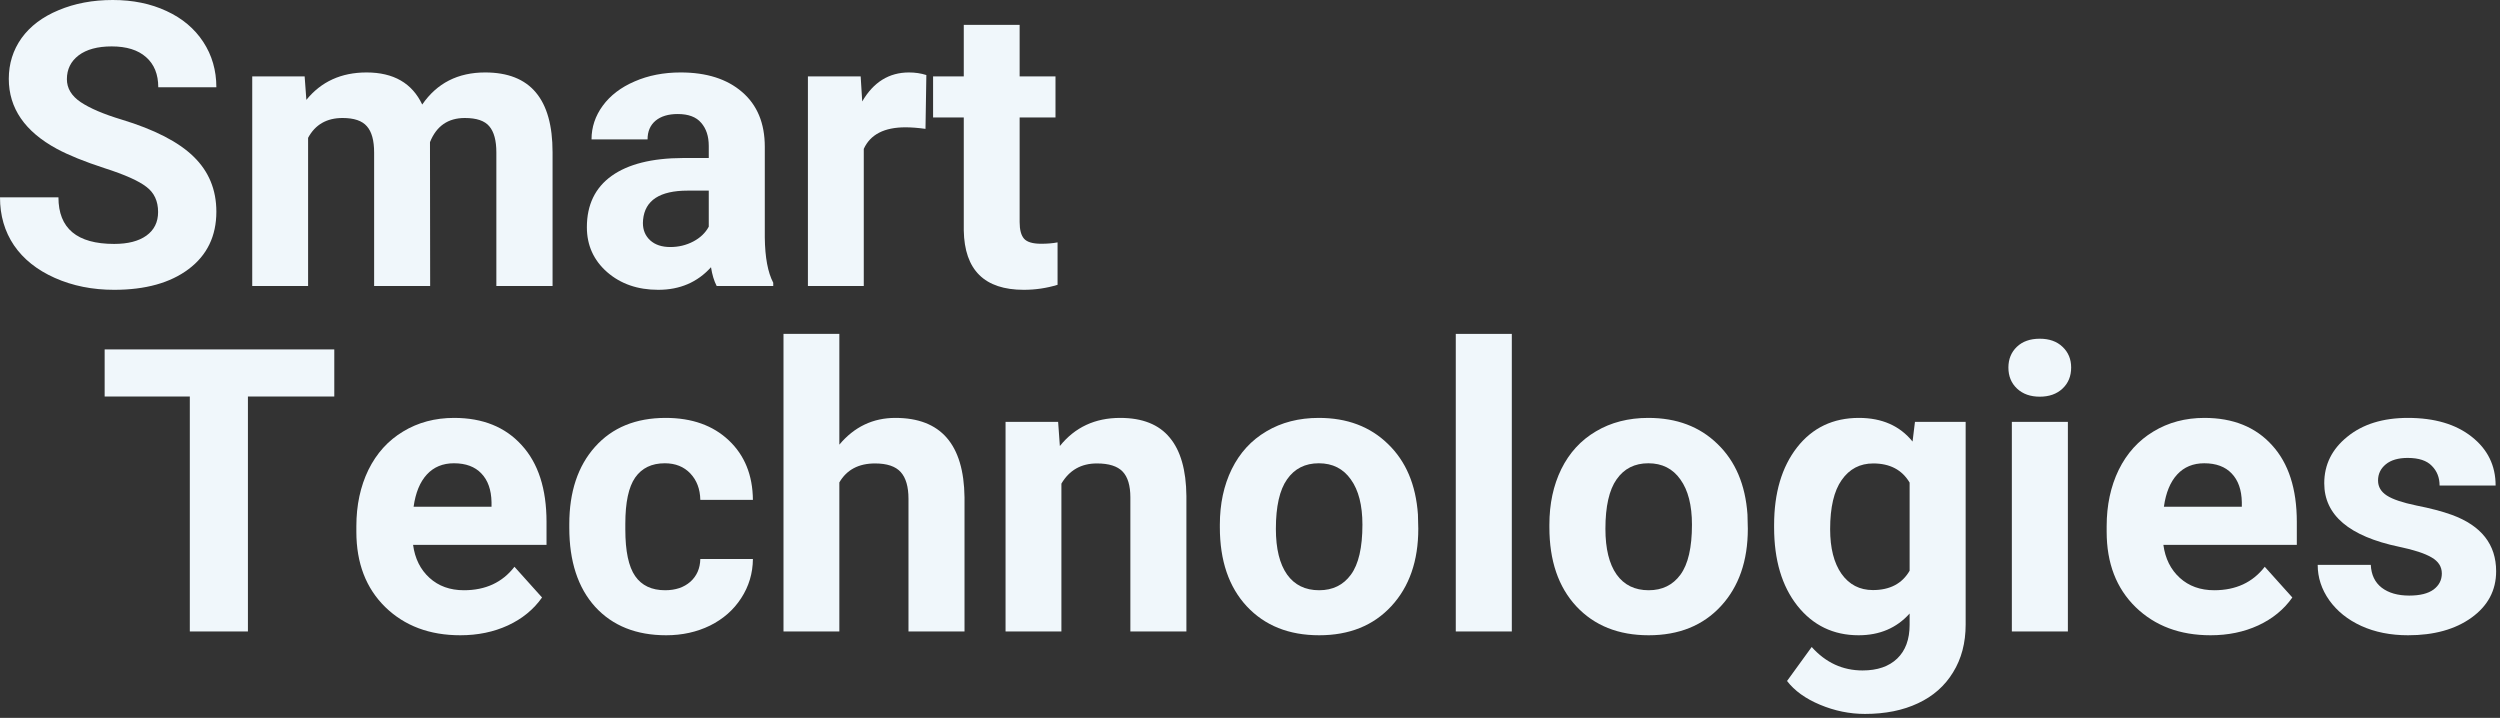
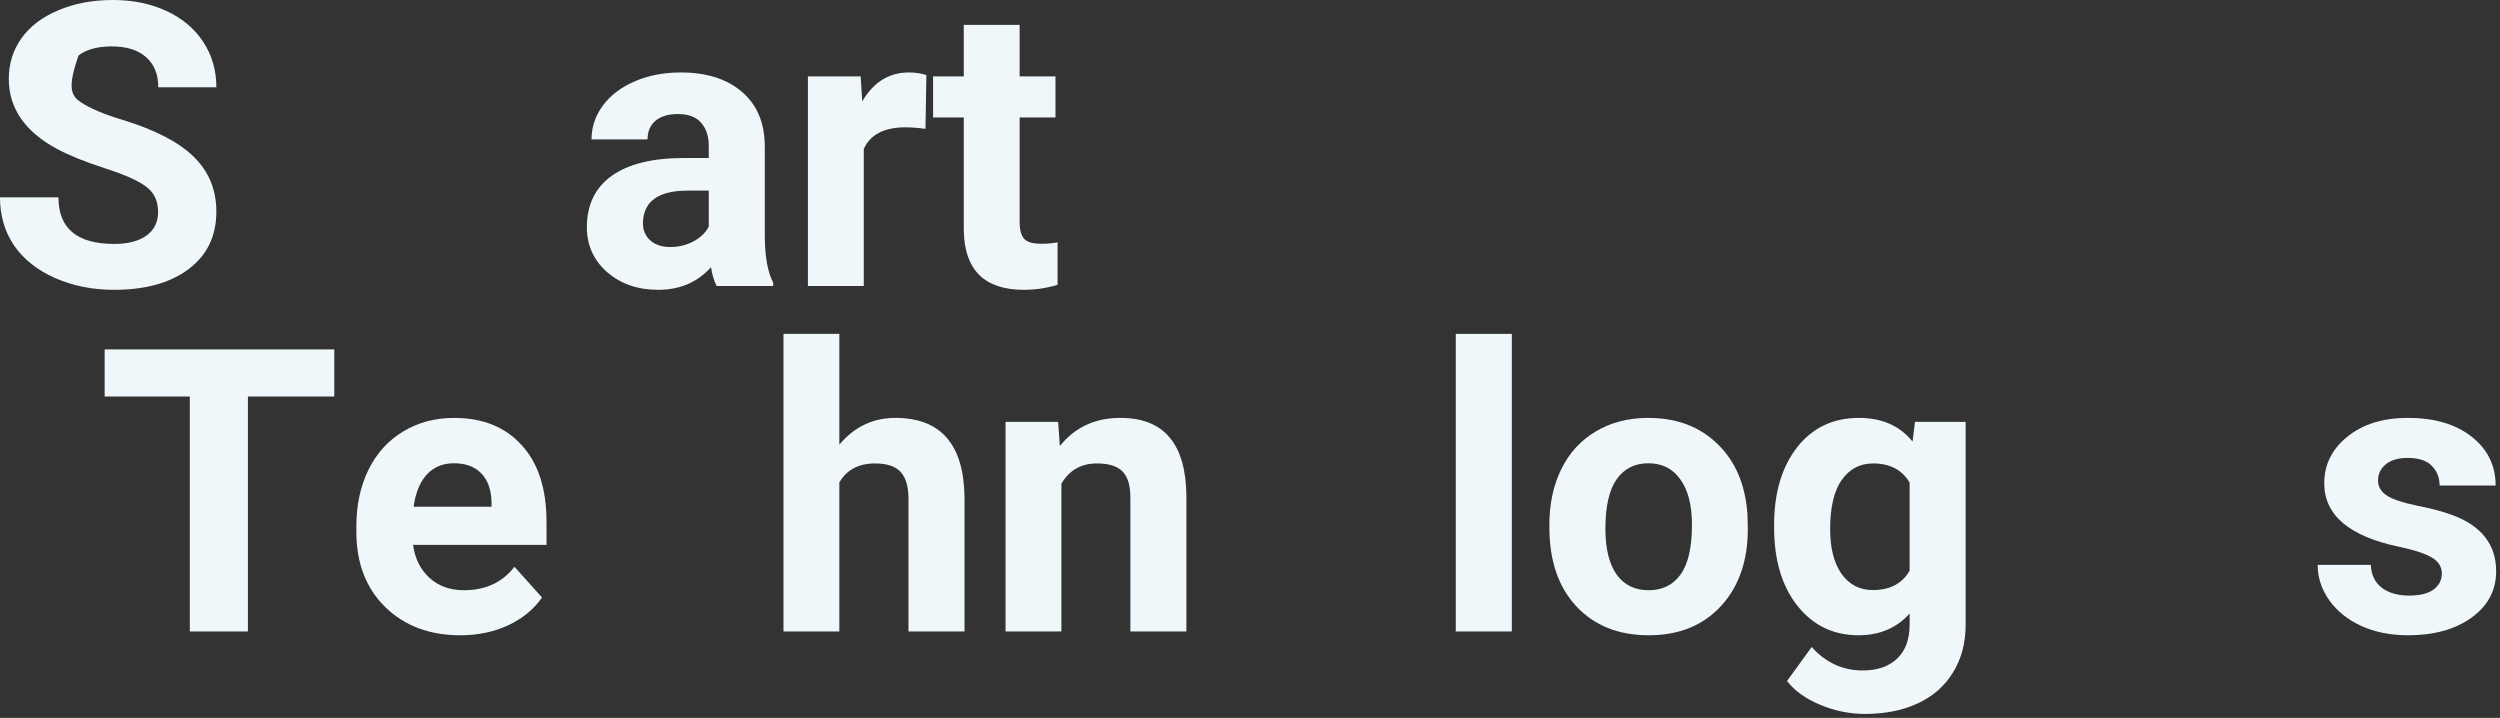
<svg xmlns="http://www.w3.org/2000/svg" width="599" height="172" viewBox="0 0 599 172" fill="none">
  <rect x="0" y="0" width="599" height="172" fill="#333333" stroke="none" />
-   <path d="M37.879 50.798C37.879 48.181 36.943 46.169 35.07 44.764C33.225 43.331 29.893 41.843 25.074 40.3C20.255 38.729 16.441 37.186 13.632 35.67C5.948 31.509 2.107 25.916 2.107 18.889C2.107 15.252 3.126 12 5.163 9.135C7.229 6.269 10.189 4.037 14.045 2.439C17.9 0.813 22.224 0 27.015 0C31.835 0 36.131 0.882 39.903 2.645C43.676 4.381 46.609 6.848 48.702 10.044C50.795 13.24 51.841 16.864 51.841 20.915H37.921C37.921 17.801 36.943 15.39 34.988 13.681C33.06 11.973 30.32 11.119 26.767 11.119C23.38 11.119 20.736 11.835 18.836 13.268C16.964 14.701 16.027 16.602 16.027 18.972C16.027 21.149 17.129 22.981 19.332 24.469C21.563 25.957 24.826 27.349 29.122 28.644C37.026 31.041 42.781 34.003 46.389 37.53C50.024 41.057 51.841 45.453 51.841 50.716C51.841 56.557 49.624 61.145 45.191 64.48C40.785 67.786 34.836 69.439 27.346 69.439C22.141 69.439 17.404 68.489 13.136 66.588C8.867 64.686 5.604 62.082 3.346 58.776C1.115 55.469 0 51.639 0 47.285H14.003C14.003 54.725 18.451 58.445 27.346 58.445C30.65 58.445 33.225 57.784 35.07 56.461C36.943 55.111 37.879 53.223 37.879 50.798Z" fill="#F0F7FB" />
-   <path d="M72.993 18.311L73.406 23.932C76.958 19.55 81.764 17.36 87.822 17.36C94.294 17.36 98.741 19.922 101.165 25.048C104.689 19.922 109.715 17.36 116.242 17.36C121.667 17.36 125.715 18.958 128.386 22.154C131.058 25.323 132.393 30.09 132.393 36.456V68.53H118.927V36.497C118.927 33.659 118.362 31.578 117.233 30.256C116.132 28.933 114.176 28.272 111.368 28.272C107.347 28.272 104.566 30.201 103.023 34.058L103.065 68.53H89.64V36.538C89.64 33.645 89.061 31.551 87.905 30.256C86.776 28.933 84.834 28.272 82.08 28.272C78.28 28.272 75.526 29.856 73.819 33.025V68.53H60.435V18.311H72.993Z" fill="#F0F7FB" />
+   <path d="M37.879 50.798C37.879 48.181 36.943 46.169 35.07 44.764C33.225 43.331 29.893 41.843 25.074 40.3C20.255 38.729 16.441 37.186 13.632 35.67C5.948 31.509 2.107 25.916 2.107 18.889C2.107 15.252 3.126 12 5.163 9.135C7.229 6.269 10.189 4.037 14.045 2.439C17.9 0.813 22.224 0 27.015 0C31.835 0 36.131 0.882 39.903 2.645C43.676 4.381 46.609 6.848 48.702 10.044C50.795 13.24 51.841 16.864 51.841 20.915H37.921C37.921 17.801 36.943 15.39 34.988 13.681C33.06 11.973 30.32 11.119 26.767 11.119C23.38 11.119 20.736 11.835 18.836 13.268C16.027 21.149 17.129 22.981 19.332 24.469C21.563 25.957 24.826 27.349 29.122 28.644C37.026 31.041 42.781 34.003 46.389 37.53C50.024 41.057 51.841 45.453 51.841 50.716C51.841 56.557 49.624 61.145 45.191 64.48C40.785 67.786 34.836 69.439 27.346 69.439C22.141 69.439 17.404 68.489 13.136 66.588C8.867 64.686 5.604 62.082 3.346 58.776C1.115 55.469 0 51.639 0 47.285H14.003C14.003 54.725 18.451 58.445 27.346 58.445C30.65 58.445 33.225 57.784 35.07 56.461C36.943 55.111 37.879 53.223 37.879 50.798Z" fill="#F0F7FB" />
  <path d="M171.72 68.53C171.087 67.318 170.632 65.816 170.357 64.025C167.107 67.635 162.894 69.439 157.717 69.439C152.787 69.439 148.698 68.02 145.448 65.182C142.226 62.344 140.615 58.762 140.615 54.436C140.615 49.09 142.584 44.998 146.522 42.16C150.488 39.322 156.188 37.889 163.624 37.861H169.82V34.968C169.82 32.653 169.214 30.807 168.002 29.429C166.818 28.024 164.945 27.321 162.384 27.321C160.126 27.321 158.35 27.858 157.056 28.933C155.789 30.008 155.155 31.496 155.155 33.397H141.73C141.73 30.476 142.625 27.79 144.415 25.337C146.233 22.857 148.78 20.915 152.057 19.509C155.334 18.076 159.011 17.36 163.087 17.36C169.283 17.36 174.185 18.917 177.792 22.03C181.427 25.144 183.245 29.526 183.245 35.174V56.916C183.3 61.683 183.975 65.292 185.269 67.745V68.53H171.72ZM160.608 59.189C162.591 59.189 164.422 58.748 166.102 57.866C167.782 56.984 169.021 55.8 169.82 54.312V45.673H164.78C158.088 45.673 154.522 48.001 154.081 52.658L154.04 53.444C154.04 55.124 154.618 56.502 155.775 57.577C156.959 58.651 158.57 59.189 160.608 59.189Z" fill="#F0F7FB" />
  <path d="M221.748 30.876C219.931 30.628 218.333 30.504 216.956 30.504C211.862 30.504 208.53 32.226 206.96 35.67V68.53H193.576V18.311H206.216L206.588 24.304C209.287 19.674 213.018 17.36 217.783 17.36C219.27 17.36 220.66 17.567 221.955 17.98L221.748 30.876Z" fill="#F0F7FB" />
  <path d="M244.304 5.952V18.311H252.896V28.148H244.304V53.196C244.304 55.069 244.662 56.406 245.378 57.205C246.094 58.004 247.457 58.404 249.467 58.404C250.954 58.404 252.262 58.293 253.391 58.073V68.241C250.775 69.04 248.077 69.439 245.295 69.439C235.877 69.439 231.085 64.7 230.92 55.221V28.148H223.567V18.311H230.92V5.952H244.304Z" fill="#F0F7FB" />
  <path d="M80.096 95.004H59.401V151.299H45.48V95.004H25.074V83.72H80.096V95.004Z" fill="#F0F7FB" />
  <path d="M110.293 152.209C102.94 152.209 96.95 149.963 92.324 145.471C87.698 140.952 85.384 134.932 85.384 127.409V126.086C85.384 121.044 86.348 116.538 88.276 112.57C90.231 108.602 92.999 105.544 96.579 103.394C100.159 101.218 104.234 100.129 108.806 100.129C115.663 100.129 121.06 102.306 124.998 106.66C128.964 110.986 130.947 117.117 130.947 125.053V130.55H98.975C99.415 133.829 100.723 136.461 102.899 138.445C105.074 140.429 107.828 141.421 111.16 141.421C116.338 141.421 120.372 139.547 123.264 135.8L129.873 143.157C127.862 146.023 125.136 148.255 121.694 149.853C118.279 151.423 114.479 152.209 110.293 152.209ZM108.764 111C106.093 111 103.931 111.895 102.279 113.686C100.627 115.478 99.567 118.054 99.098 121.416H117.77V120.341C117.715 117.365 116.902 115.064 115.332 113.438C113.79 111.813 111.601 111 108.764 111Z" fill="#F0F7FB" />
-   <path d="M159.37 141.421C161.849 141.421 163.859 140.746 165.401 139.396C166.943 138.018 167.742 136.199 167.797 133.94H180.396C180.368 137.356 179.432 140.484 177.587 143.322C175.77 146.133 173.277 148.323 170.11 149.894C166.943 151.437 163.446 152.209 159.618 152.209C152.431 152.209 146.758 149.935 142.599 145.389C138.469 140.815 136.403 134.504 136.403 126.458V125.59C136.403 117.847 138.455 111.675 142.558 107.073C146.689 102.444 152.334 100.129 159.494 100.129C165.773 100.129 170.813 101.92 174.613 105.502C178.413 109.085 180.341 113.838 180.396 119.762H167.797C167.742 117.172 166.943 115.064 165.401 113.438C163.859 111.813 161.821 111 159.288 111C156.148 111 153.78 112.143 152.183 114.43C150.613 116.69 149.828 120.382 149.828 125.508V126.872C149.828 132.052 150.613 135.772 152.183 138.032C153.752 140.291 156.148 141.421 159.37 141.421Z" fill="#F0F7FB" />
  <path d="M201.108 106.536C204.688 102.265 209.163 100.129 214.533 100.129C225.411 100.129 230.933 106.467 231.098 119.142V151.299H217.673V119.514C217.673 116.621 217.053 114.486 215.814 113.108C214.575 111.73 212.523 111.041 209.659 111.041C205.721 111.041 202.871 112.557 201.108 115.588V151.299H187.725V80H201.108V106.536Z" fill="#F0F7FB" />
  <path d="M253.528 101.08L253.942 106.866C257.549 102.375 262.368 100.129 268.399 100.129C273.714 100.129 277.666 101.7 280.255 104.841C282.871 107.955 284.206 112.626 284.262 118.853V151.299H270.836V119.184C270.836 116.345 270.217 114.279 268.978 112.984C267.738 111.689 265.687 111.041 262.823 111.041C259.05 111.041 256.213 112.653 254.313 115.877V151.299H240.93V101.08H253.528Z" fill="#F0F7FB" />
-   <path d="M292.276 125.714C292.276 120.727 293.226 116.29 295.126 112.405C297.054 108.492 299.821 105.475 303.429 103.353C307.036 101.204 311.222 100.129 315.986 100.129C322.761 100.129 328.282 102.21 332.551 106.37C336.847 110.504 339.243 116.139 339.738 123.276L339.821 126.706C339.821 134.394 337.673 140.567 333.377 145.223C329.081 149.88 323.312 152.209 316.069 152.209C308.826 152.209 303.043 149.894 298.72 145.265C294.424 140.636 292.276 134.325 292.276 126.334V125.714ZM305.701 126.706C305.701 131.473 306.596 135.124 308.386 137.66C310.176 140.167 312.737 141.421 316.069 141.421C319.319 141.421 321.852 140.181 323.67 137.701C325.515 135.193 326.437 131.198 326.437 125.714C326.437 121.057 325.515 117.448 323.67 114.885C321.852 112.295 319.291 111 315.986 111C312.709 111 310.176 112.281 308.386 114.844C306.596 117.379 305.701 121.333 305.701 126.706Z" fill="#F0F7FB" />
  <path d="M362.23 151.299H348.805V80H362.23V151.299Z" fill="#F0F7FB" />
  <path d="M371.233 125.714C371.233 120.727 372.183 116.29 374.083 112.405C376.011 108.492 378.778 105.475 382.386 103.353C385.993 101.204 390.179 100.129 394.943 100.129C401.718 100.129 407.239 102.21 411.508 106.37C415.804 110.504 418.2 116.139 418.695 123.276L418.778 126.706C418.778 134.394 416.63 140.567 412.334 145.223C408.038 149.88 402.269 152.209 395.026 152.209C387.783 152.209 382 149.894 377.677 145.265C373.381 140.636 371.233 134.325 371.233 126.334V125.714ZM384.658 126.706C384.658 131.473 385.553 135.124 387.343 137.66C389.133 140.167 391.694 141.421 395.026 141.421C398.275 141.421 400.809 140.181 402.627 137.701C404.472 135.193 405.394 131.198 405.394 125.714C405.394 121.057 404.472 117.448 402.627 114.885C400.809 112.295 398.248 111 394.943 111C391.666 111 389.133 112.281 387.343 114.844C385.553 117.379 384.658 121.333 384.658 126.706Z" fill="#F0F7FB" />
  <path d="M425.077 125.797C425.077 118.109 426.908 111.909 430.571 107.197C434.261 102.485 439.204 100.129 445.4 100.129C450.908 100.129 455.19 102.017 458.247 105.792L458.825 101.08H470.97V149.646C470.97 154.027 469.965 157.844 467.954 161.095C465.972 164.347 463.177 166.813 459.569 168.494C455.961 170.202 451.72 171.057 446.846 171.057C443.183 171.057 439.603 170.326 436.106 168.866C432.609 167.406 429.965 165.504 428.175 163.162L434.082 155.019C437.442 158.767 441.504 160.641 446.268 160.641C449.82 160.641 452.588 159.69 454.571 157.789C456.553 155.887 457.545 153.187 457.545 149.687V147.001C454.433 150.473 450.357 152.209 445.318 152.209C439.287 152.209 434.399 149.853 430.653 145.141C426.936 140.429 425.077 134.174 425.077 126.376V125.797ZM438.502 126.789C438.502 131.336 439.411 134.904 441.228 137.494C443.073 140.084 445.579 141.38 448.746 141.38C452.822 141.38 455.755 139.836 457.545 136.75V115.629C455.727 112.57 452.822 111.041 448.829 111.041C445.634 111.041 443.115 112.364 441.27 115.009C439.424 117.627 438.502 121.553 438.502 126.789Z" fill="#F0F7FB" />
-   <path d="M495.464 151.299H482.039V101.08H495.464V151.299ZM481.213 88.06C481.213 86.048 481.888 84.395 483.237 83.1C484.586 81.805 486.418 81.157 488.731 81.157C491.017 81.157 492.834 81.805 494.183 83.1C495.56 84.395 496.249 86.048 496.249 88.06C496.249 90.127 495.56 91.808 494.183 93.103C492.807 94.398 490.989 95.045 488.731 95.045C486.473 95.045 484.655 94.398 483.278 93.103C481.901 91.808 481.213 90.127 481.213 88.06Z" fill="#F0F7FB" />
-   <path d="M529.664 152.209C522.312 152.209 516.322 149.963 511.695 145.471C507.069 140.952 504.756 134.932 504.756 127.409V126.086C504.756 121.044 505.72 116.538 507.647 112.57C509.602 108.602 512.37 105.544 515.95 103.394C519.53 101.218 523.606 100.129 528.177 100.129C535.034 100.129 540.432 102.306 544.37 106.66C548.335 110.986 550.318 117.117 550.318 125.053V130.55H518.346C518.787 133.829 520.095 136.461 522.27 138.445C524.446 140.429 527.2 141.421 530.532 141.421C535.709 141.421 539.743 139.547 542.635 135.8L549.244 143.157C547.234 146.023 544.508 148.255 541.065 149.853C537.651 151.423 533.85 152.209 529.664 152.209ZM528.136 111C525.465 111 523.303 111.895 521.651 113.686C519.998 115.478 518.938 118.054 518.47 121.416H537.141V120.341C537.086 117.365 536.274 115.064 534.704 113.438C533.162 111.813 530.972 111 528.136 111Z" fill="#F0F7FB" />
  <path d="M585.062 137.412C585.062 135.786 584.25 134.504 582.625 133.568C581 132.603 578.398 131.749 574.818 131.005C562.866 128.497 556.89 123.427 556.89 115.794C556.89 111.33 558.735 107.61 562.425 104.634C566.115 101.631 570.948 100.129 576.924 100.129C583.313 100.129 588.408 101.631 592.208 104.634C596.036 107.638 597.95 111.537 597.95 116.332H584.525C584.525 114.43 583.905 112.86 582.666 111.62C581.454 110.352 579.527 109.718 576.883 109.718C574.625 109.718 572.876 110.228 571.637 111.248C570.398 112.267 569.778 113.562 569.778 115.133C569.778 116.621 570.48 117.82 571.885 118.729C573.289 119.638 575.657 120.437 578.99 121.126C582.349 121.788 585.172 122.532 587.458 123.358C594.535 125.949 598.074 130.454 598.074 136.874C598.074 141.448 596.105 145.155 592.167 147.993C588.256 150.803 583.189 152.209 576.966 152.209C572.78 152.209 569.048 151.465 565.771 149.977C562.522 148.489 559.961 146.436 558.088 143.818C556.243 141.2 555.32 138.376 555.32 135.345H568.043C568.153 137.715 569.021 139.533 570.645 140.801C572.298 142.068 574.501 142.702 577.255 142.702C579.816 142.702 581.757 142.22 583.079 141.256C584.401 140.264 585.062 138.982 585.062 137.412Z" fill="#F0F7FB" />
</svg>